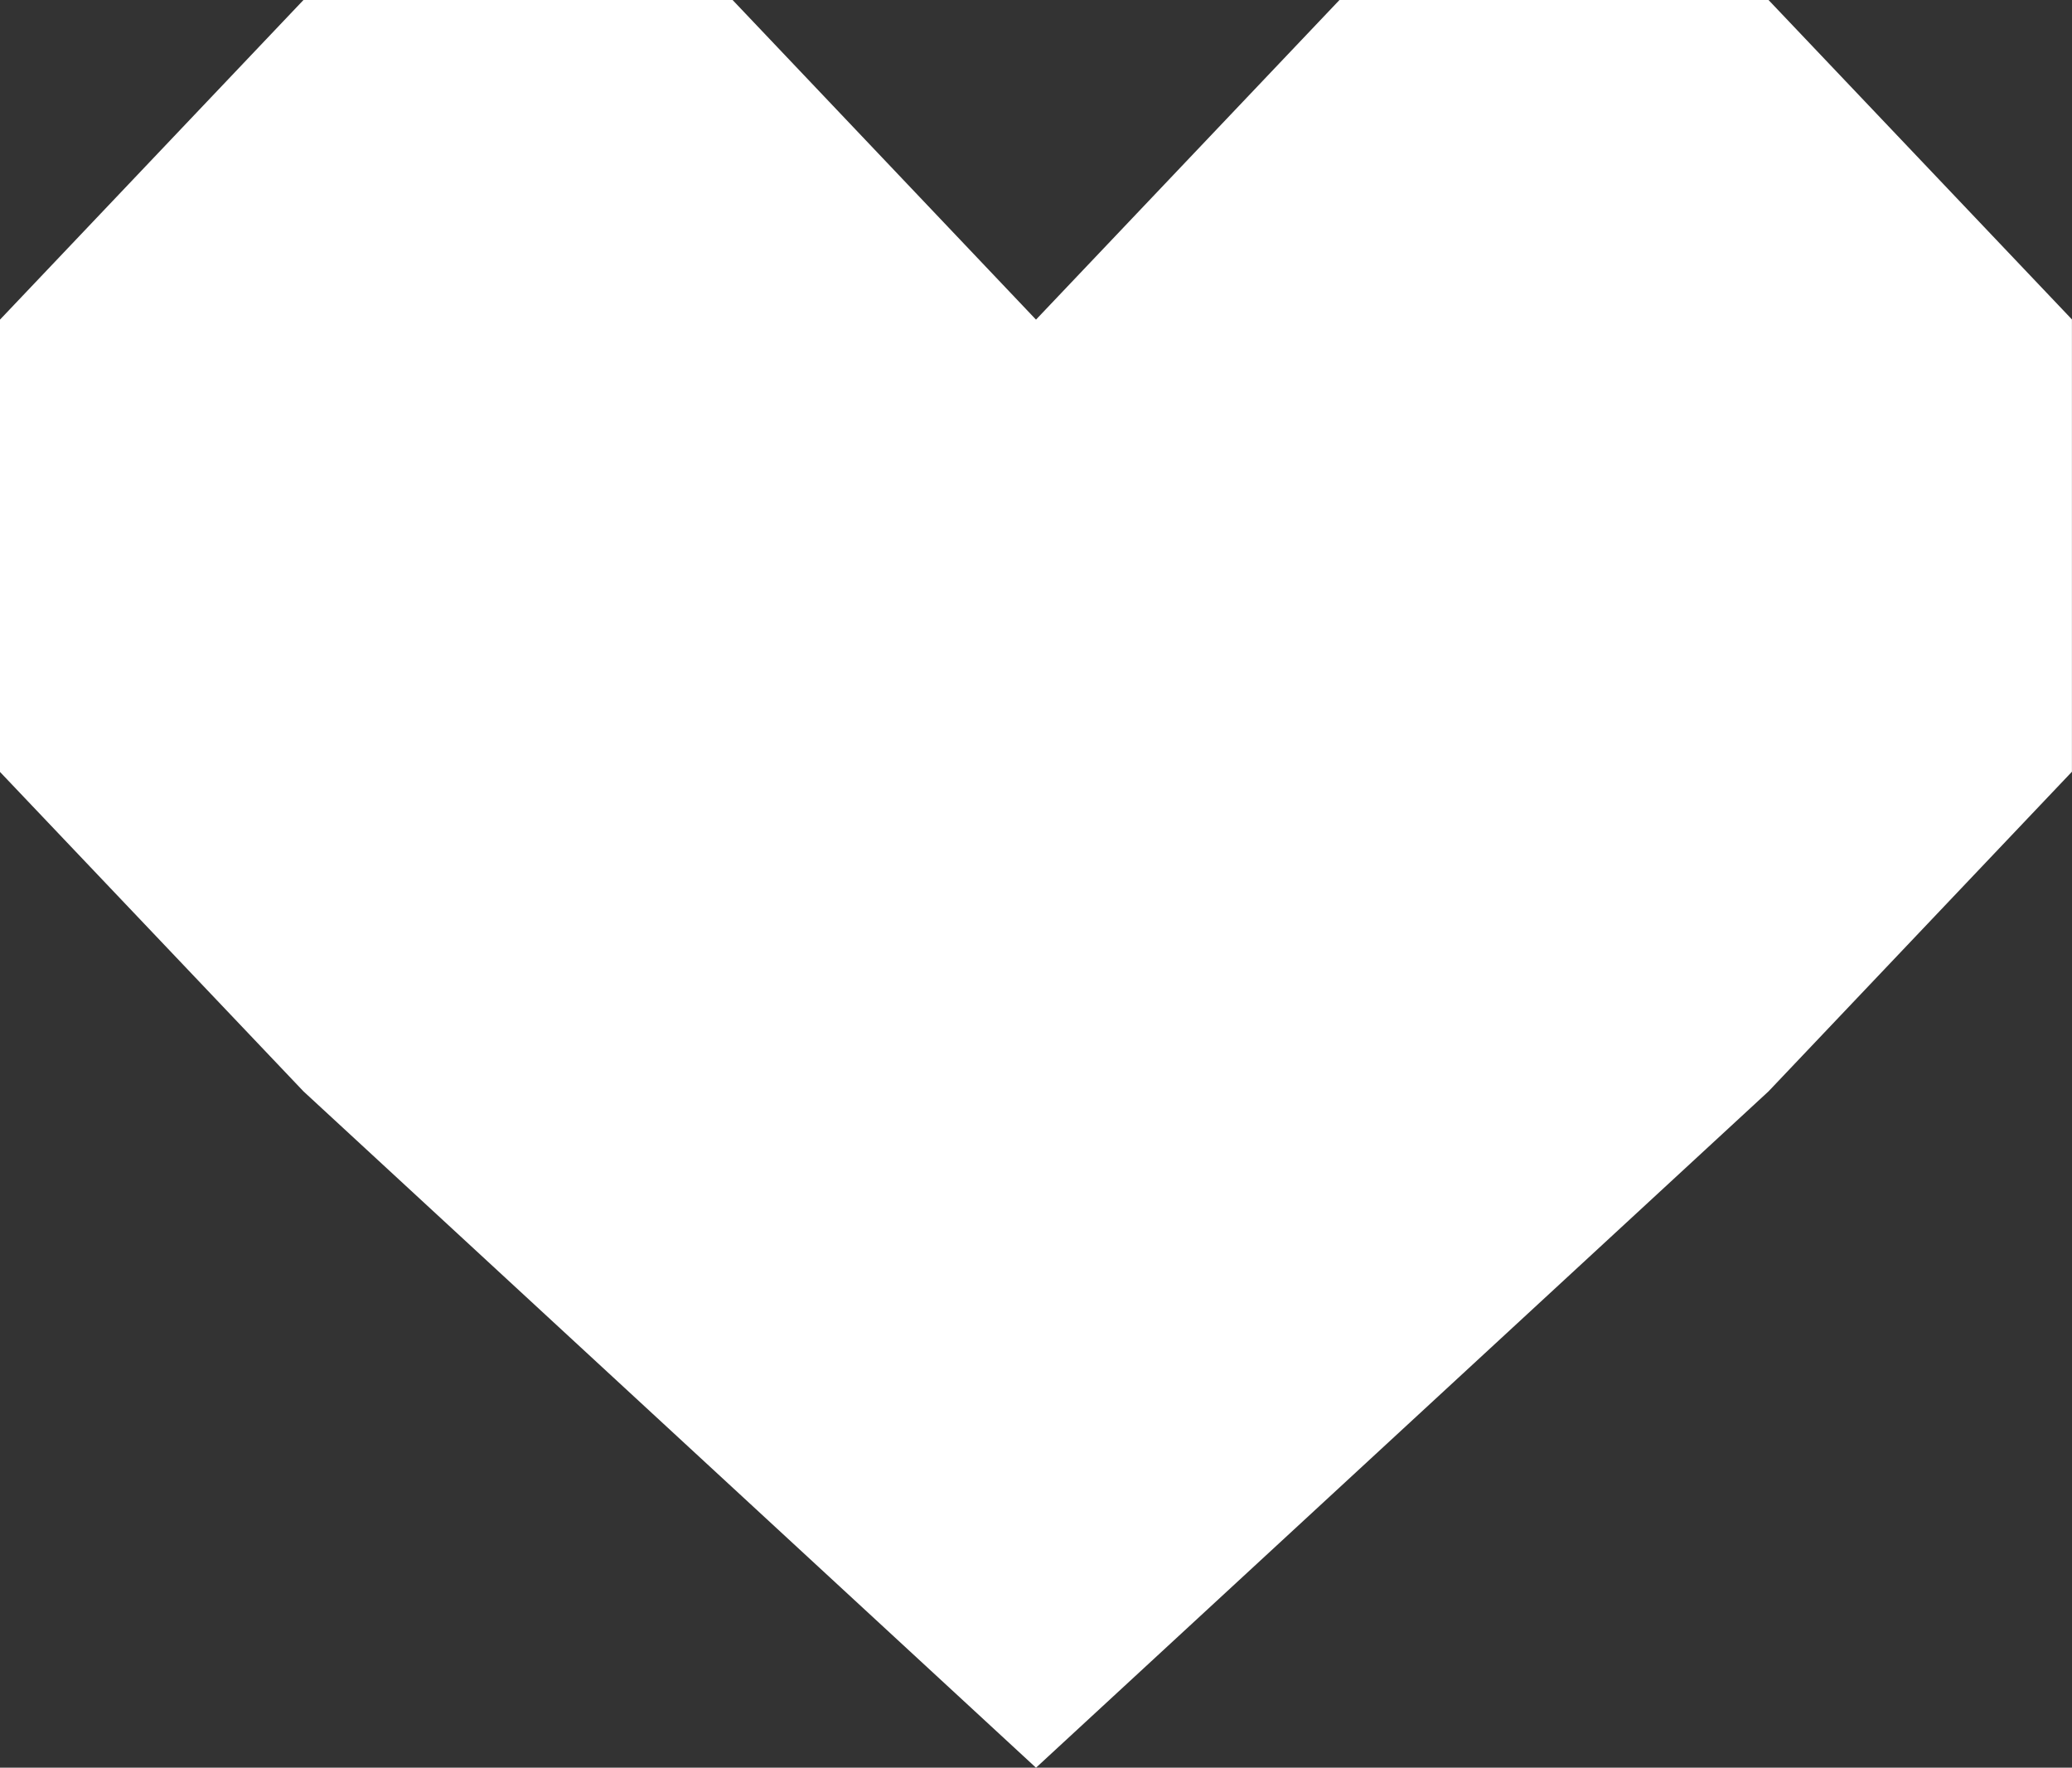
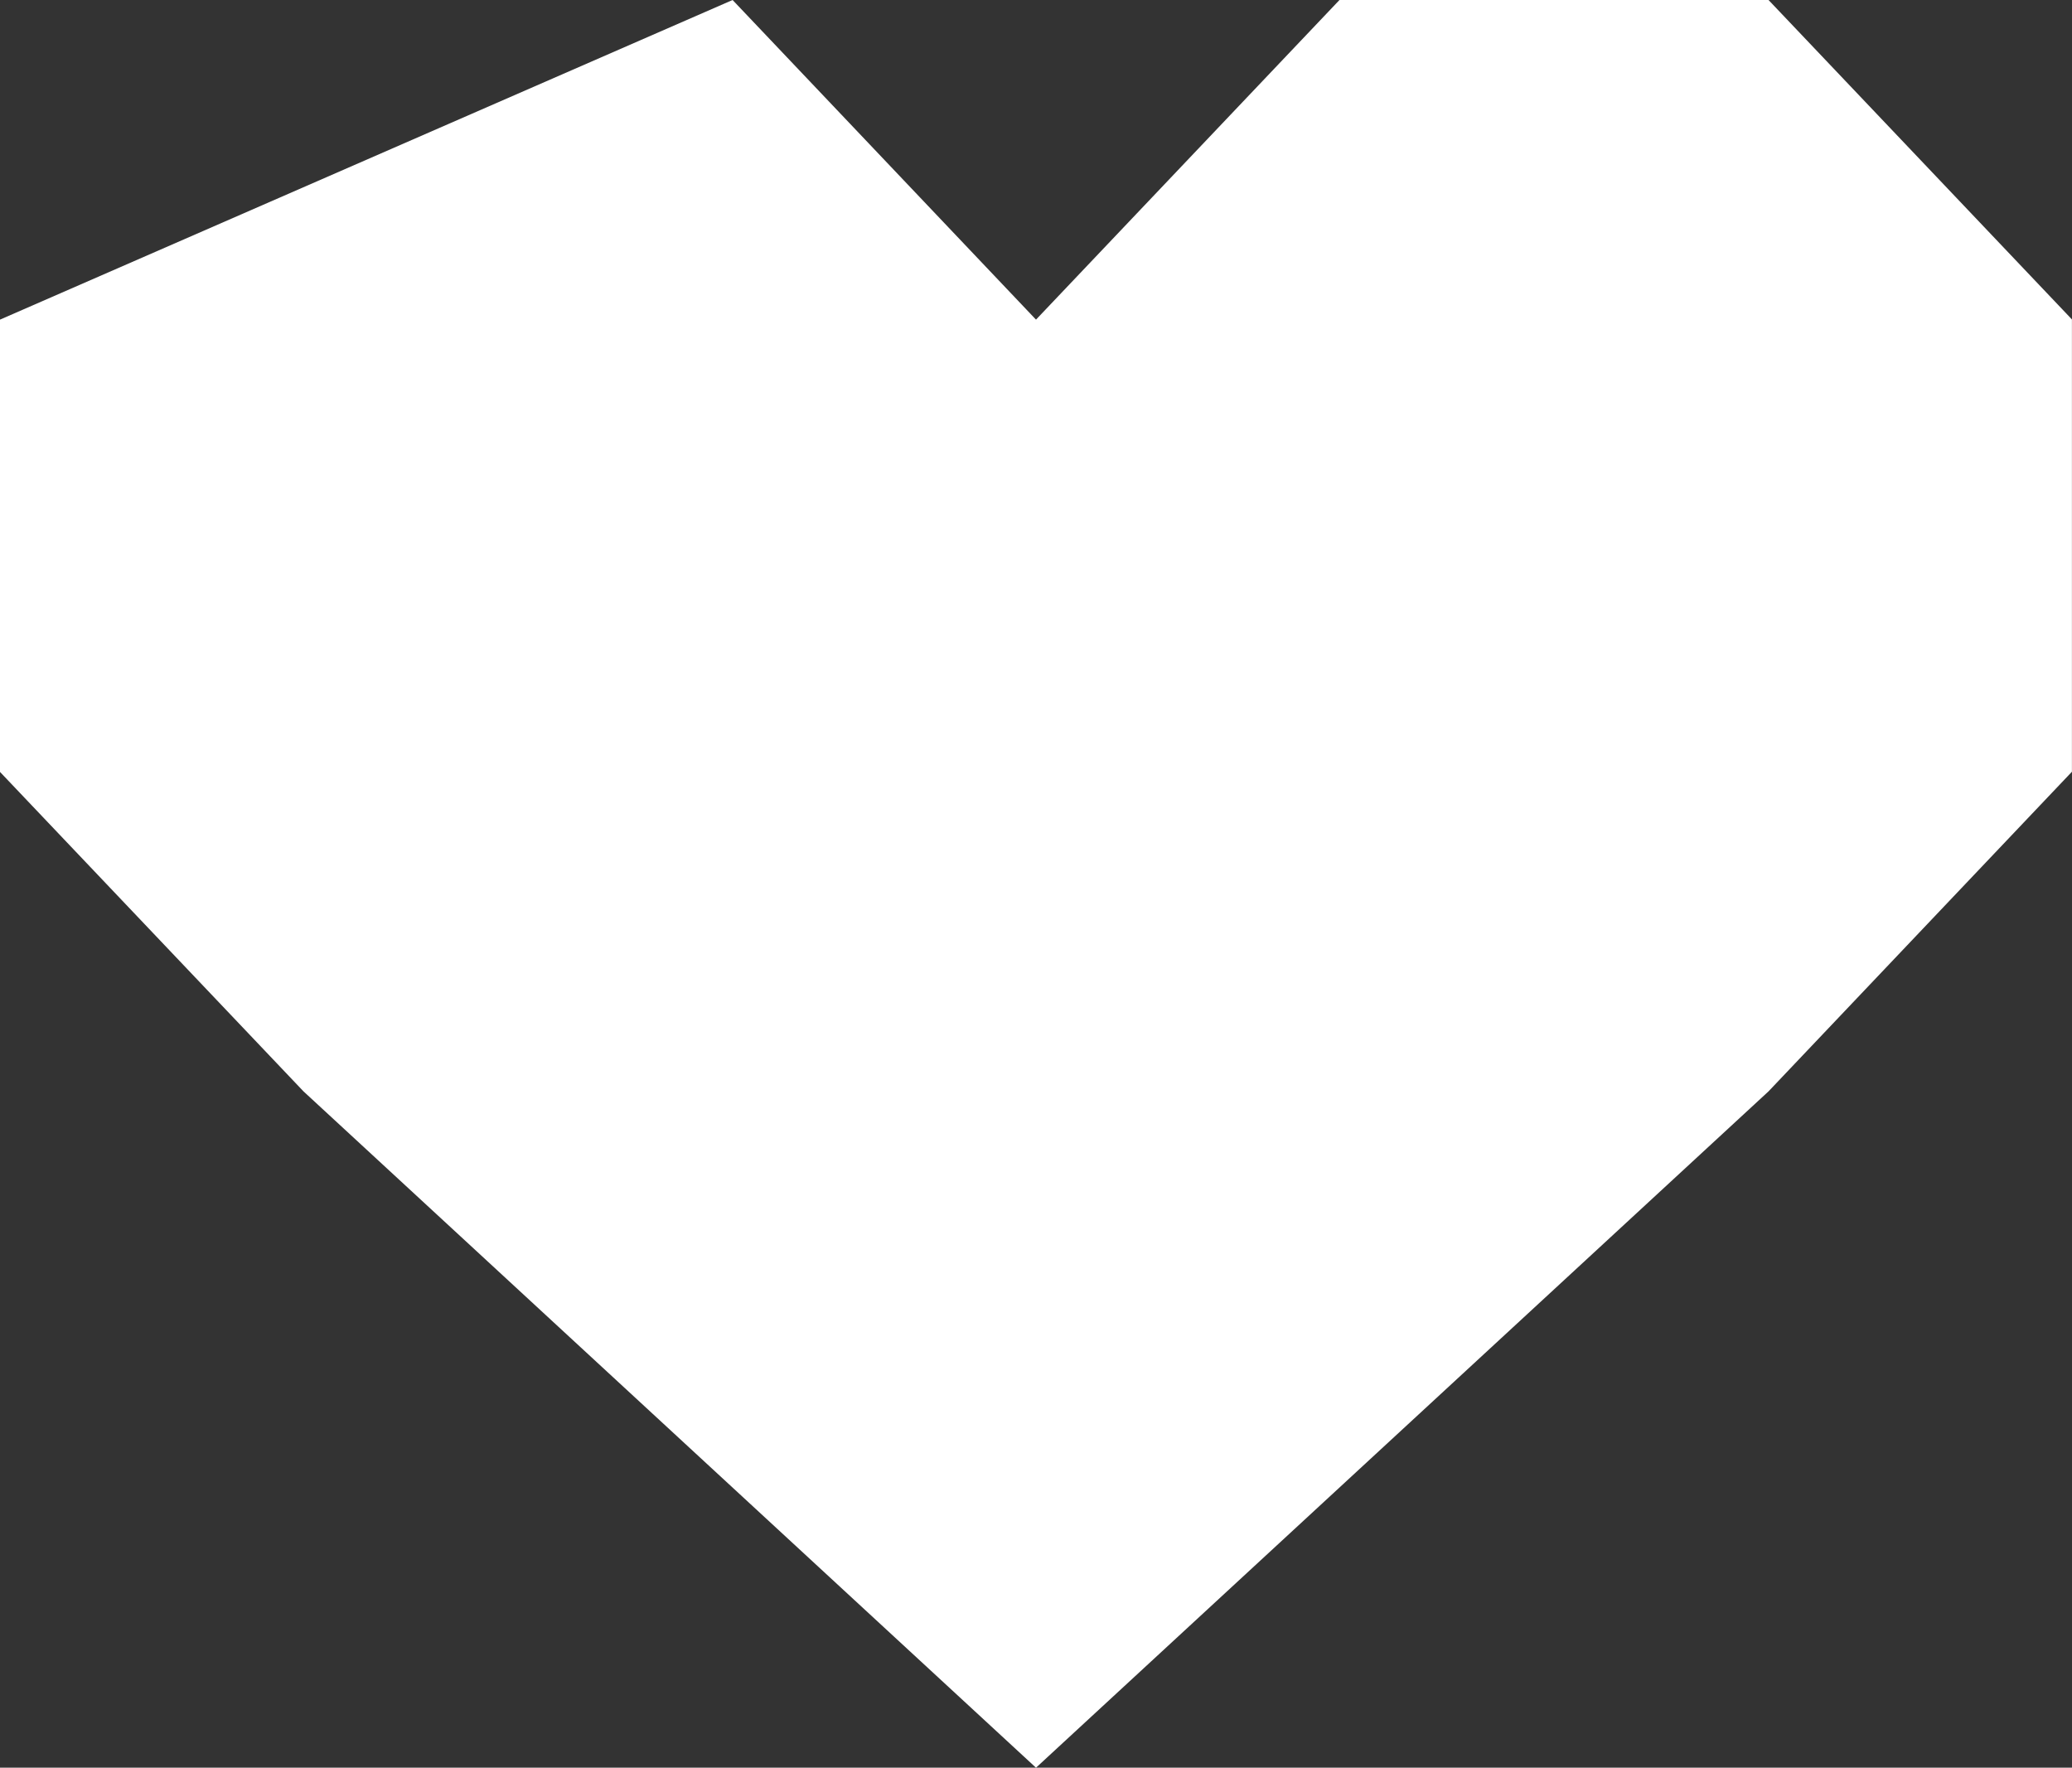
<svg xmlns="http://www.w3.org/2000/svg" width="31.612" height="26.966" viewBox="0 0 31.612 26.966">
  <rect x="0" y="0" width="31.612" height="26.966" fill="#333333" stroke="none" />
-   <path id="パス_11485" data-name="パス 11485" d="M20.436,0l-4.63,4.876L11.177,0H4.63L0,4.876v6.9L4.63,16.649,15.806,26.967,26.982,16.649l4.629-4.876v-6.9L26.982,0Z" transform="translate(0 0)" fill="#fff" />
+   <path id="パス_11485" data-name="パス 11485" d="M20.436,0l-4.63,4.876L11.177,0L0,4.876v6.9L4.63,16.649,15.806,26.967,26.982,16.649l4.629-4.876v-6.9L26.982,0Z" transform="translate(0 0)" fill="#fff" />
</svg>